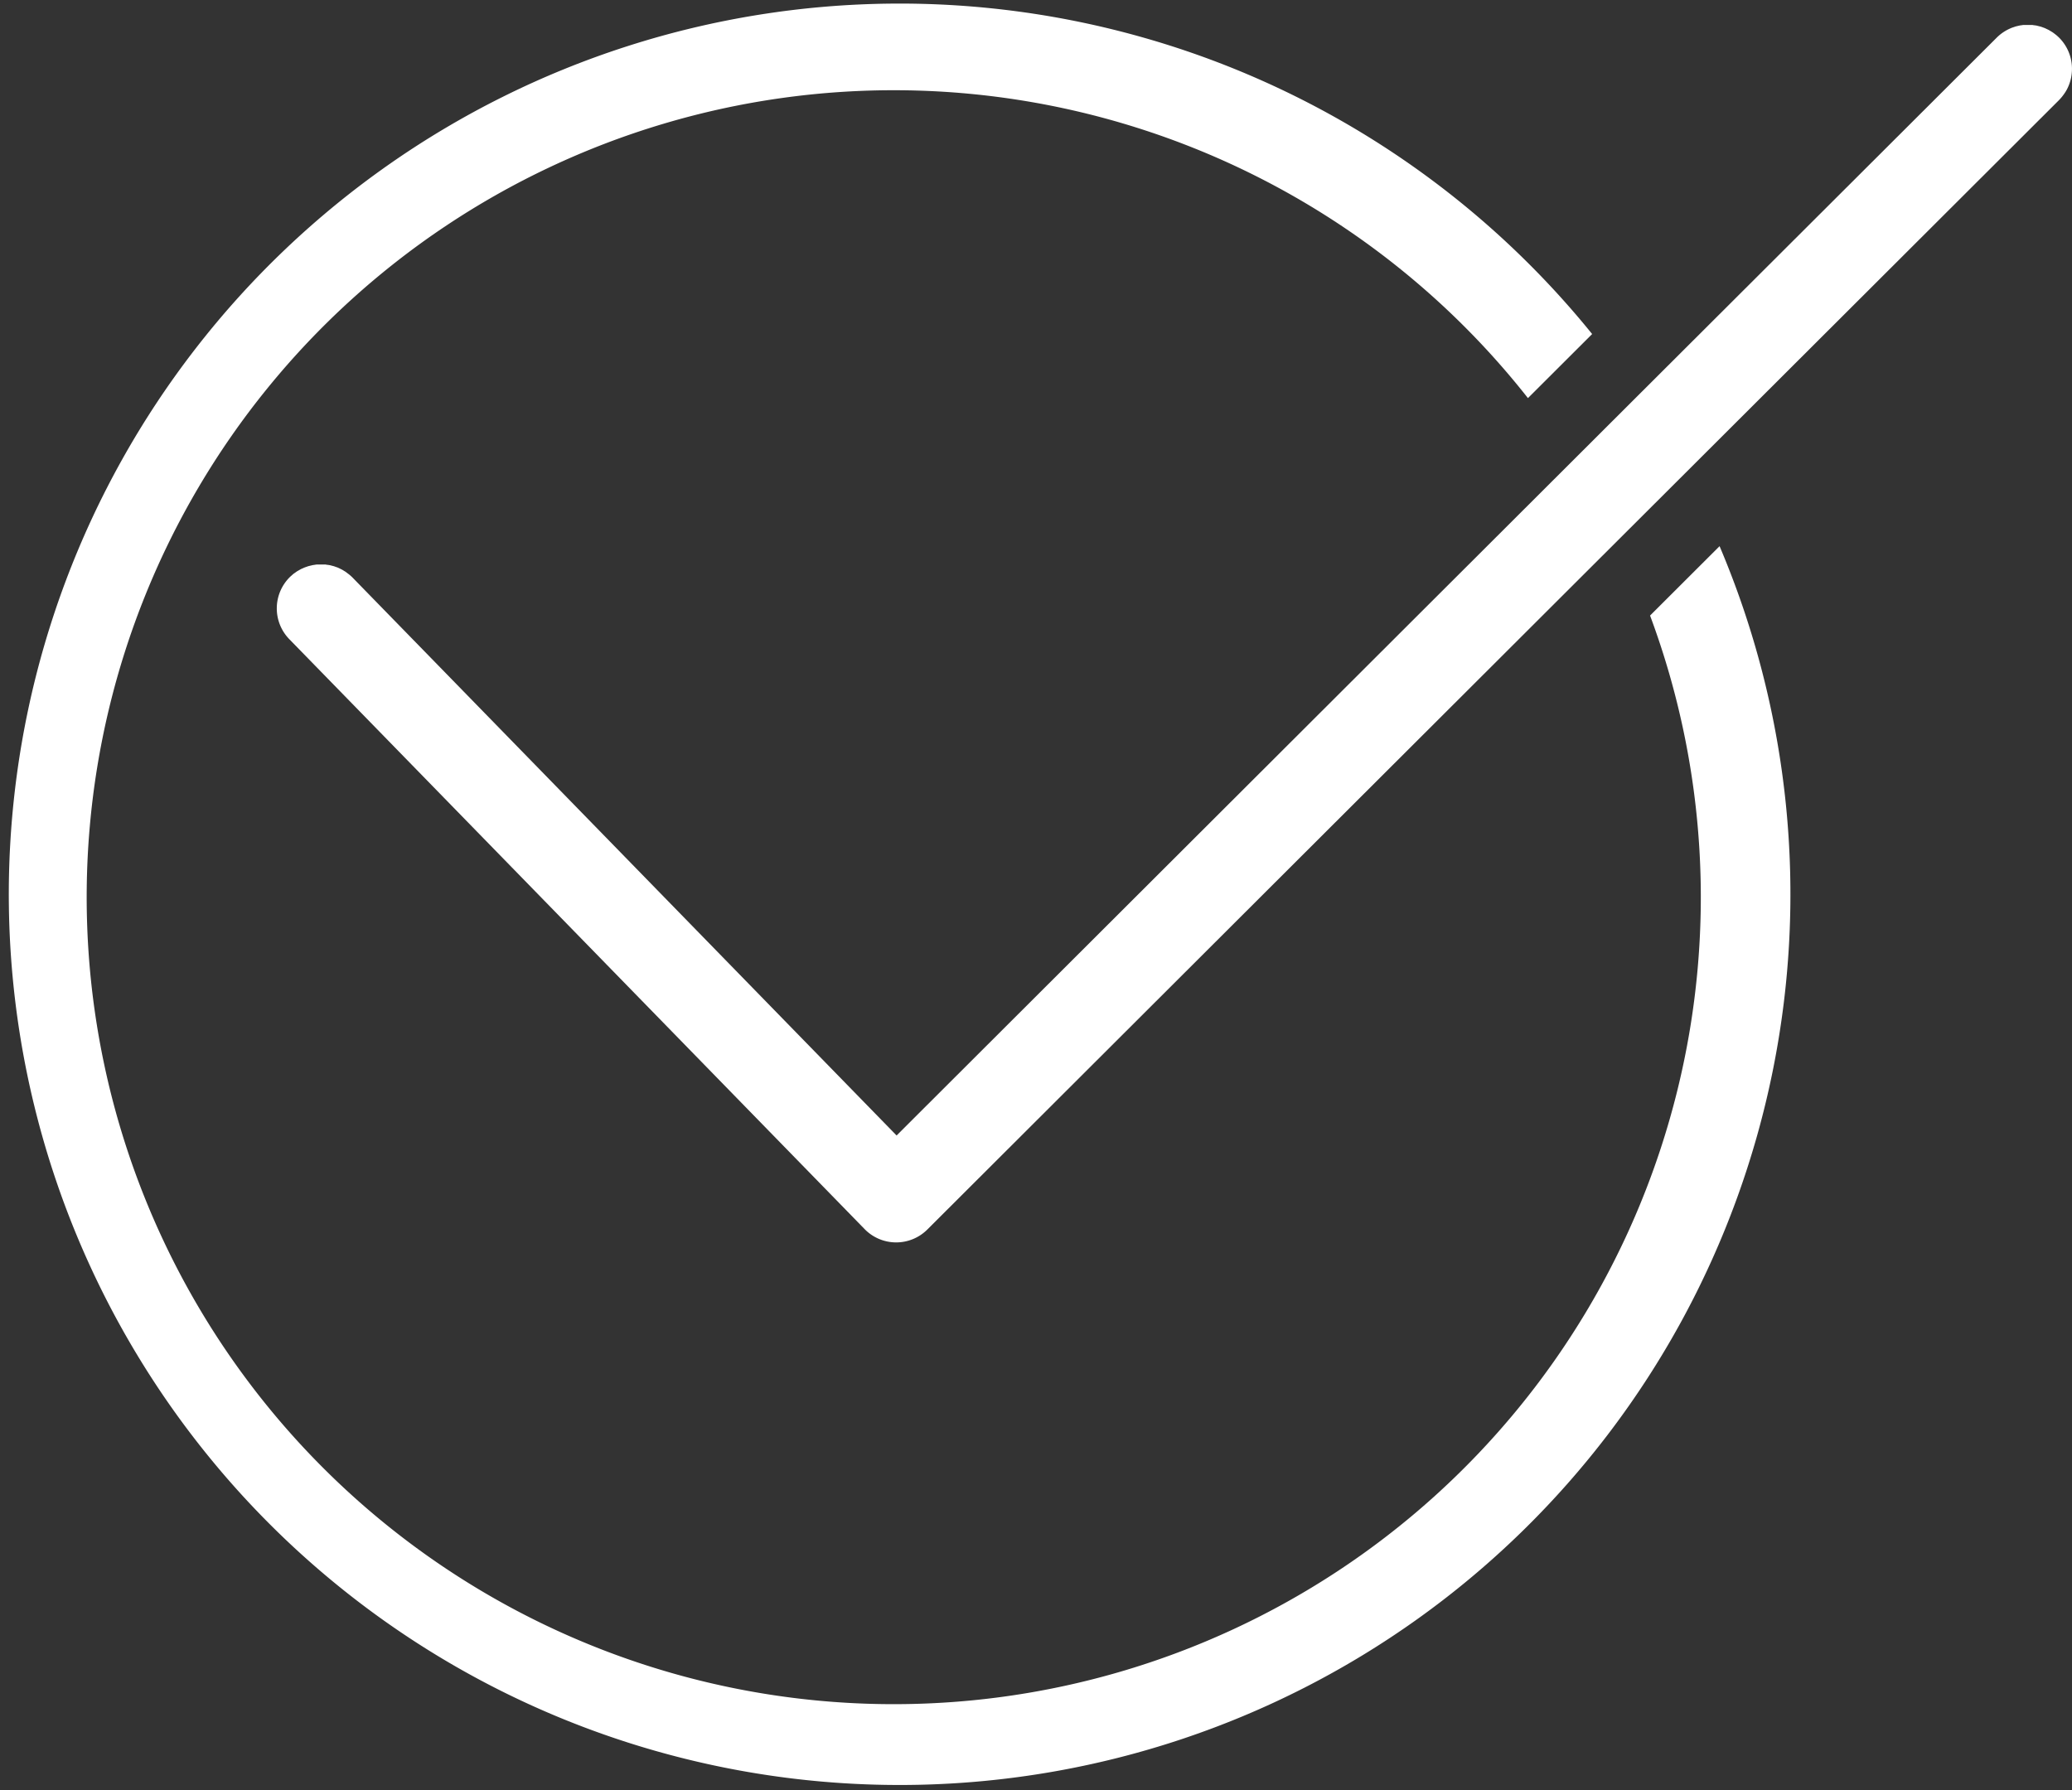
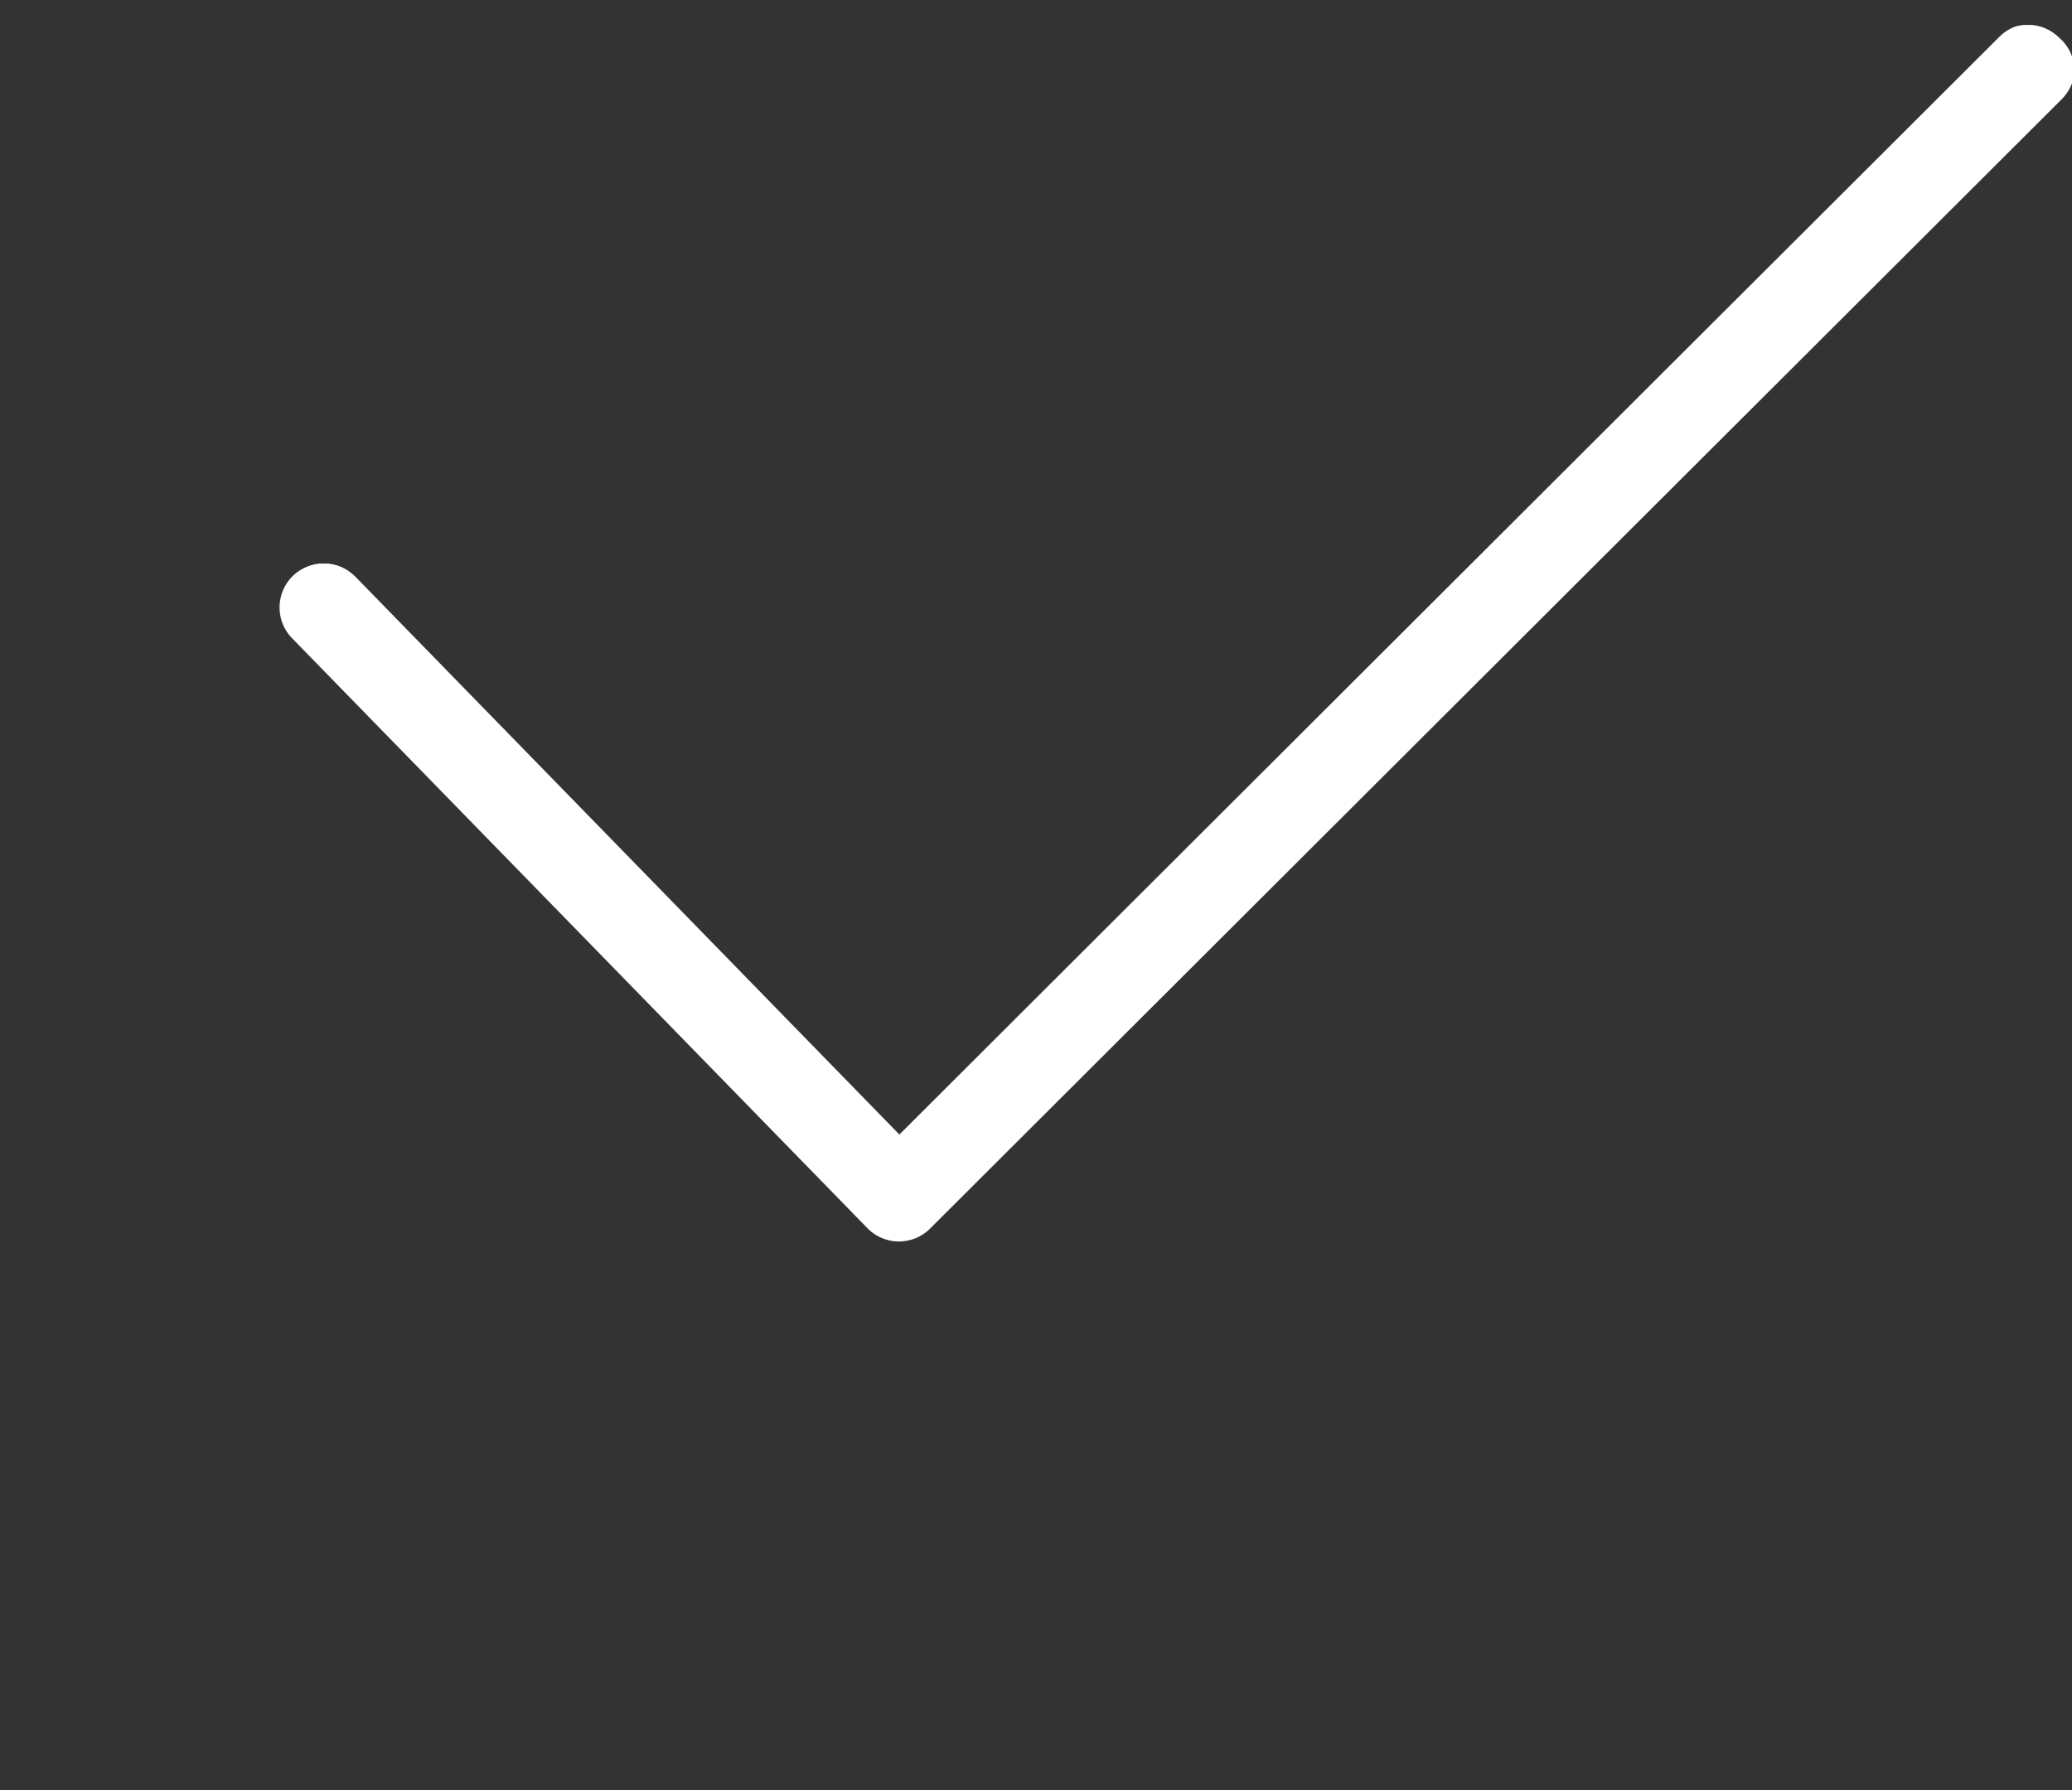
<svg xmlns="http://www.w3.org/2000/svg" width="69.428" height="59.993" viewBox="0 0 69.428 59.993">
  <rect x="0" y="0" width="69.428" height="59.993" fill="#333333" stroke="none" />
  <g id="Groupe_190" data-name="Groupe 190" transform="translate(-3582.44 -2.232)">
-     <path id="Tracé_2176" data-name="Tracé 2176" d="M3637.73,22.86a27.043,27.043,0,1,1-4.092-7.287l2.151-2.147a29.849,29.849,0,1,0,4.27,7.109Z" fill="#fff" />
-     <path id="Tracé_2177" data-name="Tracé 2177" d="M3685.873,6.569a1.494,1.494,0,0,0-.112-.1l-.02-.015c-.033-.026-.066-.051-.1-.073-.013-.009-.027-.016-.042-.025s-.056-.035-.084-.05l-.051-.024c-.026-.013-.053-.026-.08-.037l-.055-.02c-.027-.01-.053-.02-.081-.028l-.054-.013c-.028-.007-.056-.015-.084-.021l-.062-.009c-.026,0-.052-.009-.079-.011l-.054,0c-.029,0-.058,0-.087,0l-.06,0c-.028,0-.055,0-.082,0s-.039.006-.059.008-.055.007-.082.012l-.059.014c-.027.006-.053.012-.08.02l-.042.015c-.031.01-.062.02-.093.032l-.012.006a1.478,1.478,0,0,0-.476.318l-12.026,12-2.184,2.18-5.642,5.631-17.011,16.98-18.233-18.7a1.43,1.43,0,0,0-.112-.1c-.015-.012-.03-.023-.045-.034s-.049-.039-.074-.056-.035-.021-.052-.032-.049-.031-.074-.044-.039-.018-.057-.028-.049-.024-.074-.035-.041-.015-.062-.022-.049-.019-.075-.027l-.063-.016c-.026-.007-.05-.014-.076-.019l-.066-.01c-.025,0-.05-.008-.076-.011l-.066,0-.077,0c-.024,0-.05,0-.075,0l-.065,0c-.025,0-.051.006-.076.01l-.063.009-.076.018-.062.015c-.025.007-.05.017-.075.025l-.06.021c-.025.01-.049.022-.074.033s-.039.016-.057.026-.048.027-.072.041-.037.02-.054.031-.046.033-.069.049-.035.023-.051.036-.044.038-.065.057-.032.027-.047.042a1.478,1.478,0,0,0-.026,2.089l19.277,19.769a1.476,1.476,0,0,0,1.048.446h.01a1.477,1.477,0,0,0,1.044-.432l23.132-23.089,2.247-2.242,12.542-12.519a1.529,1.529,0,0,0,.152-.181,1.4,1.4,0,0,0,.112-.176,1.468,1.468,0,0,0,.108-.266,1.441,1.441,0,0,0,.054-.279A1.474,1.474,0,0,0,3685.873,6.569Z" transform="translate(-34.437 -3.075)" fill="#fff" />
+     <path id="Tracé_2177" data-name="Tracé 2177" d="M3685.873,6.569a1.494,1.494,0,0,0-.112-.1l-.02-.015c-.033-.026-.066-.051-.1-.073-.013-.009-.027-.016-.042-.025s-.056-.035-.084-.05l-.051-.024c-.026-.013-.053-.026-.08-.037l-.055-.02c-.027-.01-.053-.02-.081-.028l-.054-.013c-.028-.007-.056-.015-.084-.021l-.062-.009c-.026,0-.052-.009-.079-.011l-.054,0c-.029,0-.058,0-.087,0l-.06,0c-.028,0-.055,0-.082,0s-.039.006-.059.008-.055.007-.082.012l-.059.014c-.027.006-.053.012-.08.02l-.042.015l-.012.006a1.478,1.478,0,0,0-.476.318l-12.026,12-2.184,2.18-5.642,5.631-17.011,16.98-18.233-18.7a1.43,1.43,0,0,0-.112-.1c-.015-.012-.03-.023-.045-.034s-.049-.039-.074-.056-.035-.021-.052-.032-.049-.031-.074-.044-.039-.018-.057-.028-.049-.024-.074-.035-.041-.015-.062-.022-.049-.019-.075-.027l-.063-.016c-.026-.007-.05-.014-.076-.019l-.066-.01c-.025,0-.05-.008-.076-.011l-.066,0-.077,0c-.024,0-.05,0-.075,0l-.065,0c-.025,0-.051.006-.076.01l-.063.009-.076.018-.062.015c-.025.007-.05.017-.075.025l-.06.021c-.025.01-.049.022-.074.033s-.039.016-.057.026-.048.027-.072.041-.037.02-.054.031-.046.033-.069.049-.035.023-.051.036-.044.038-.065.057-.032.027-.047.042a1.478,1.478,0,0,0-.026,2.089l19.277,19.769a1.476,1.476,0,0,0,1.048.446h.01a1.477,1.477,0,0,0,1.044-.432l23.132-23.089,2.247-2.242,12.542-12.519a1.529,1.529,0,0,0,.152-.181,1.4,1.4,0,0,0,.112-.176,1.468,1.468,0,0,0,.108-.266,1.441,1.441,0,0,0,.054-.279A1.474,1.474,0,0,0,3685.873,6.569Z" transform="translate(-34.437 -3.075)" fill="#fff" />
  </g>
</svg>